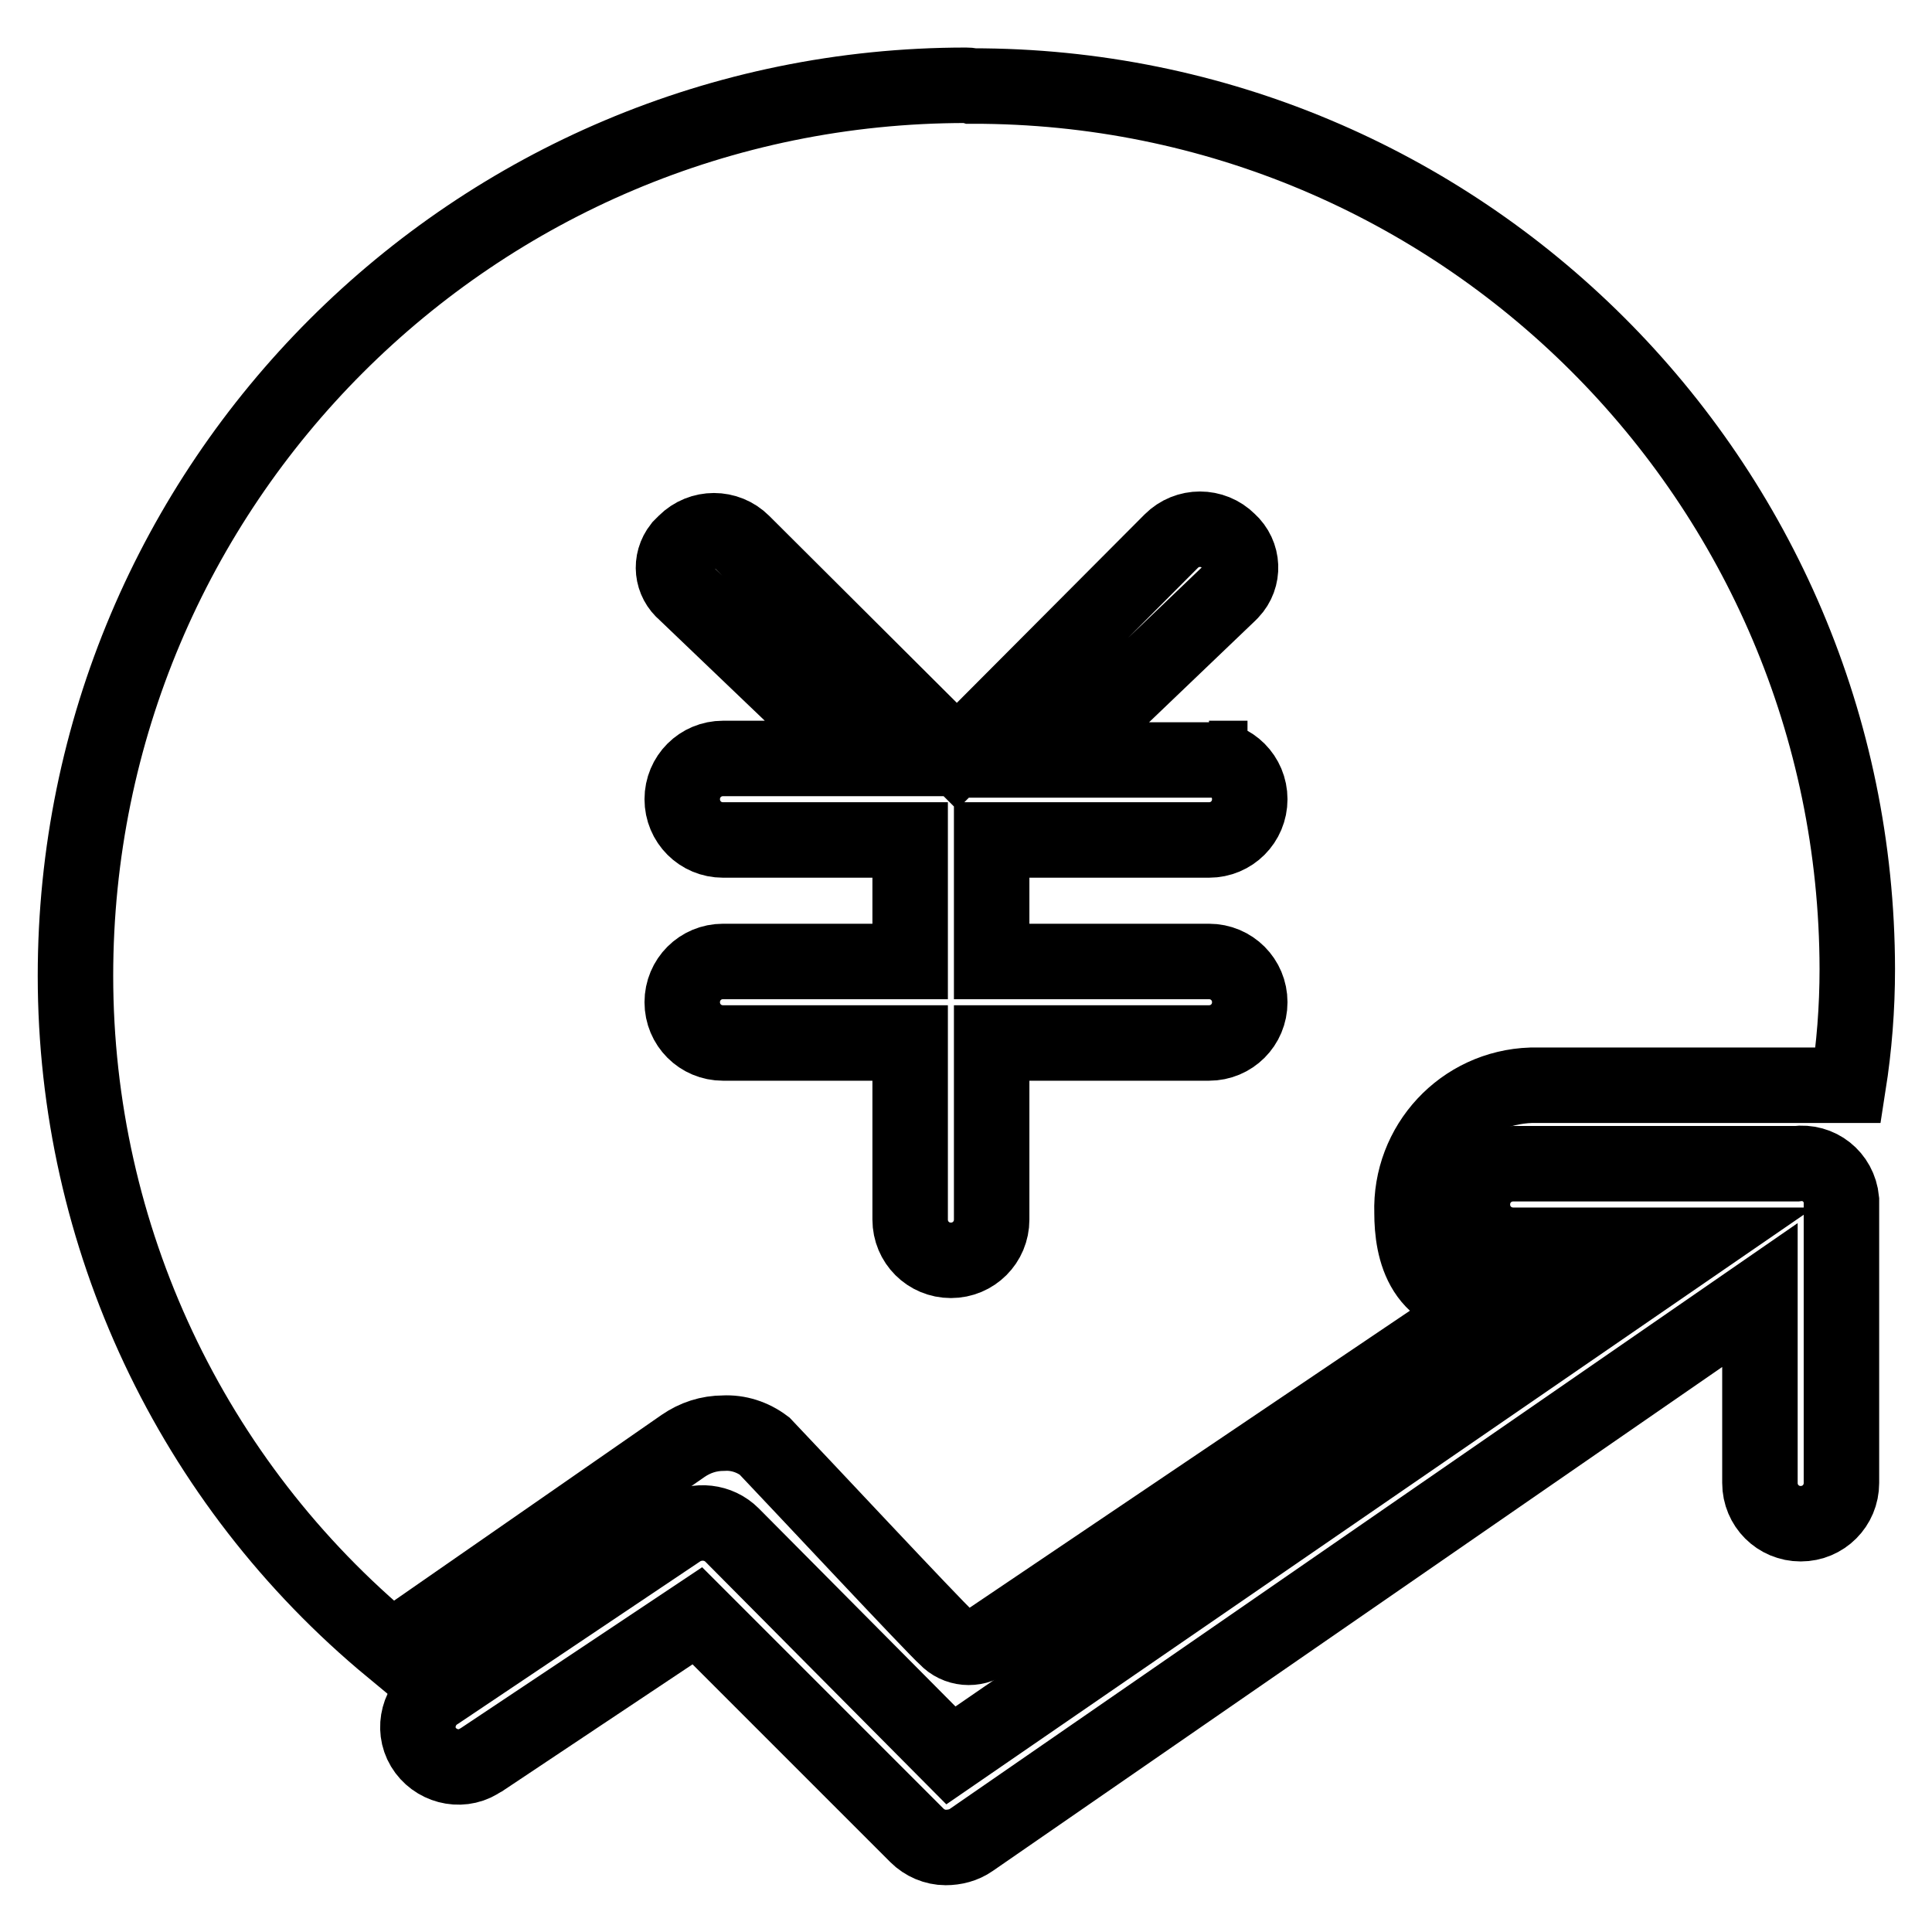
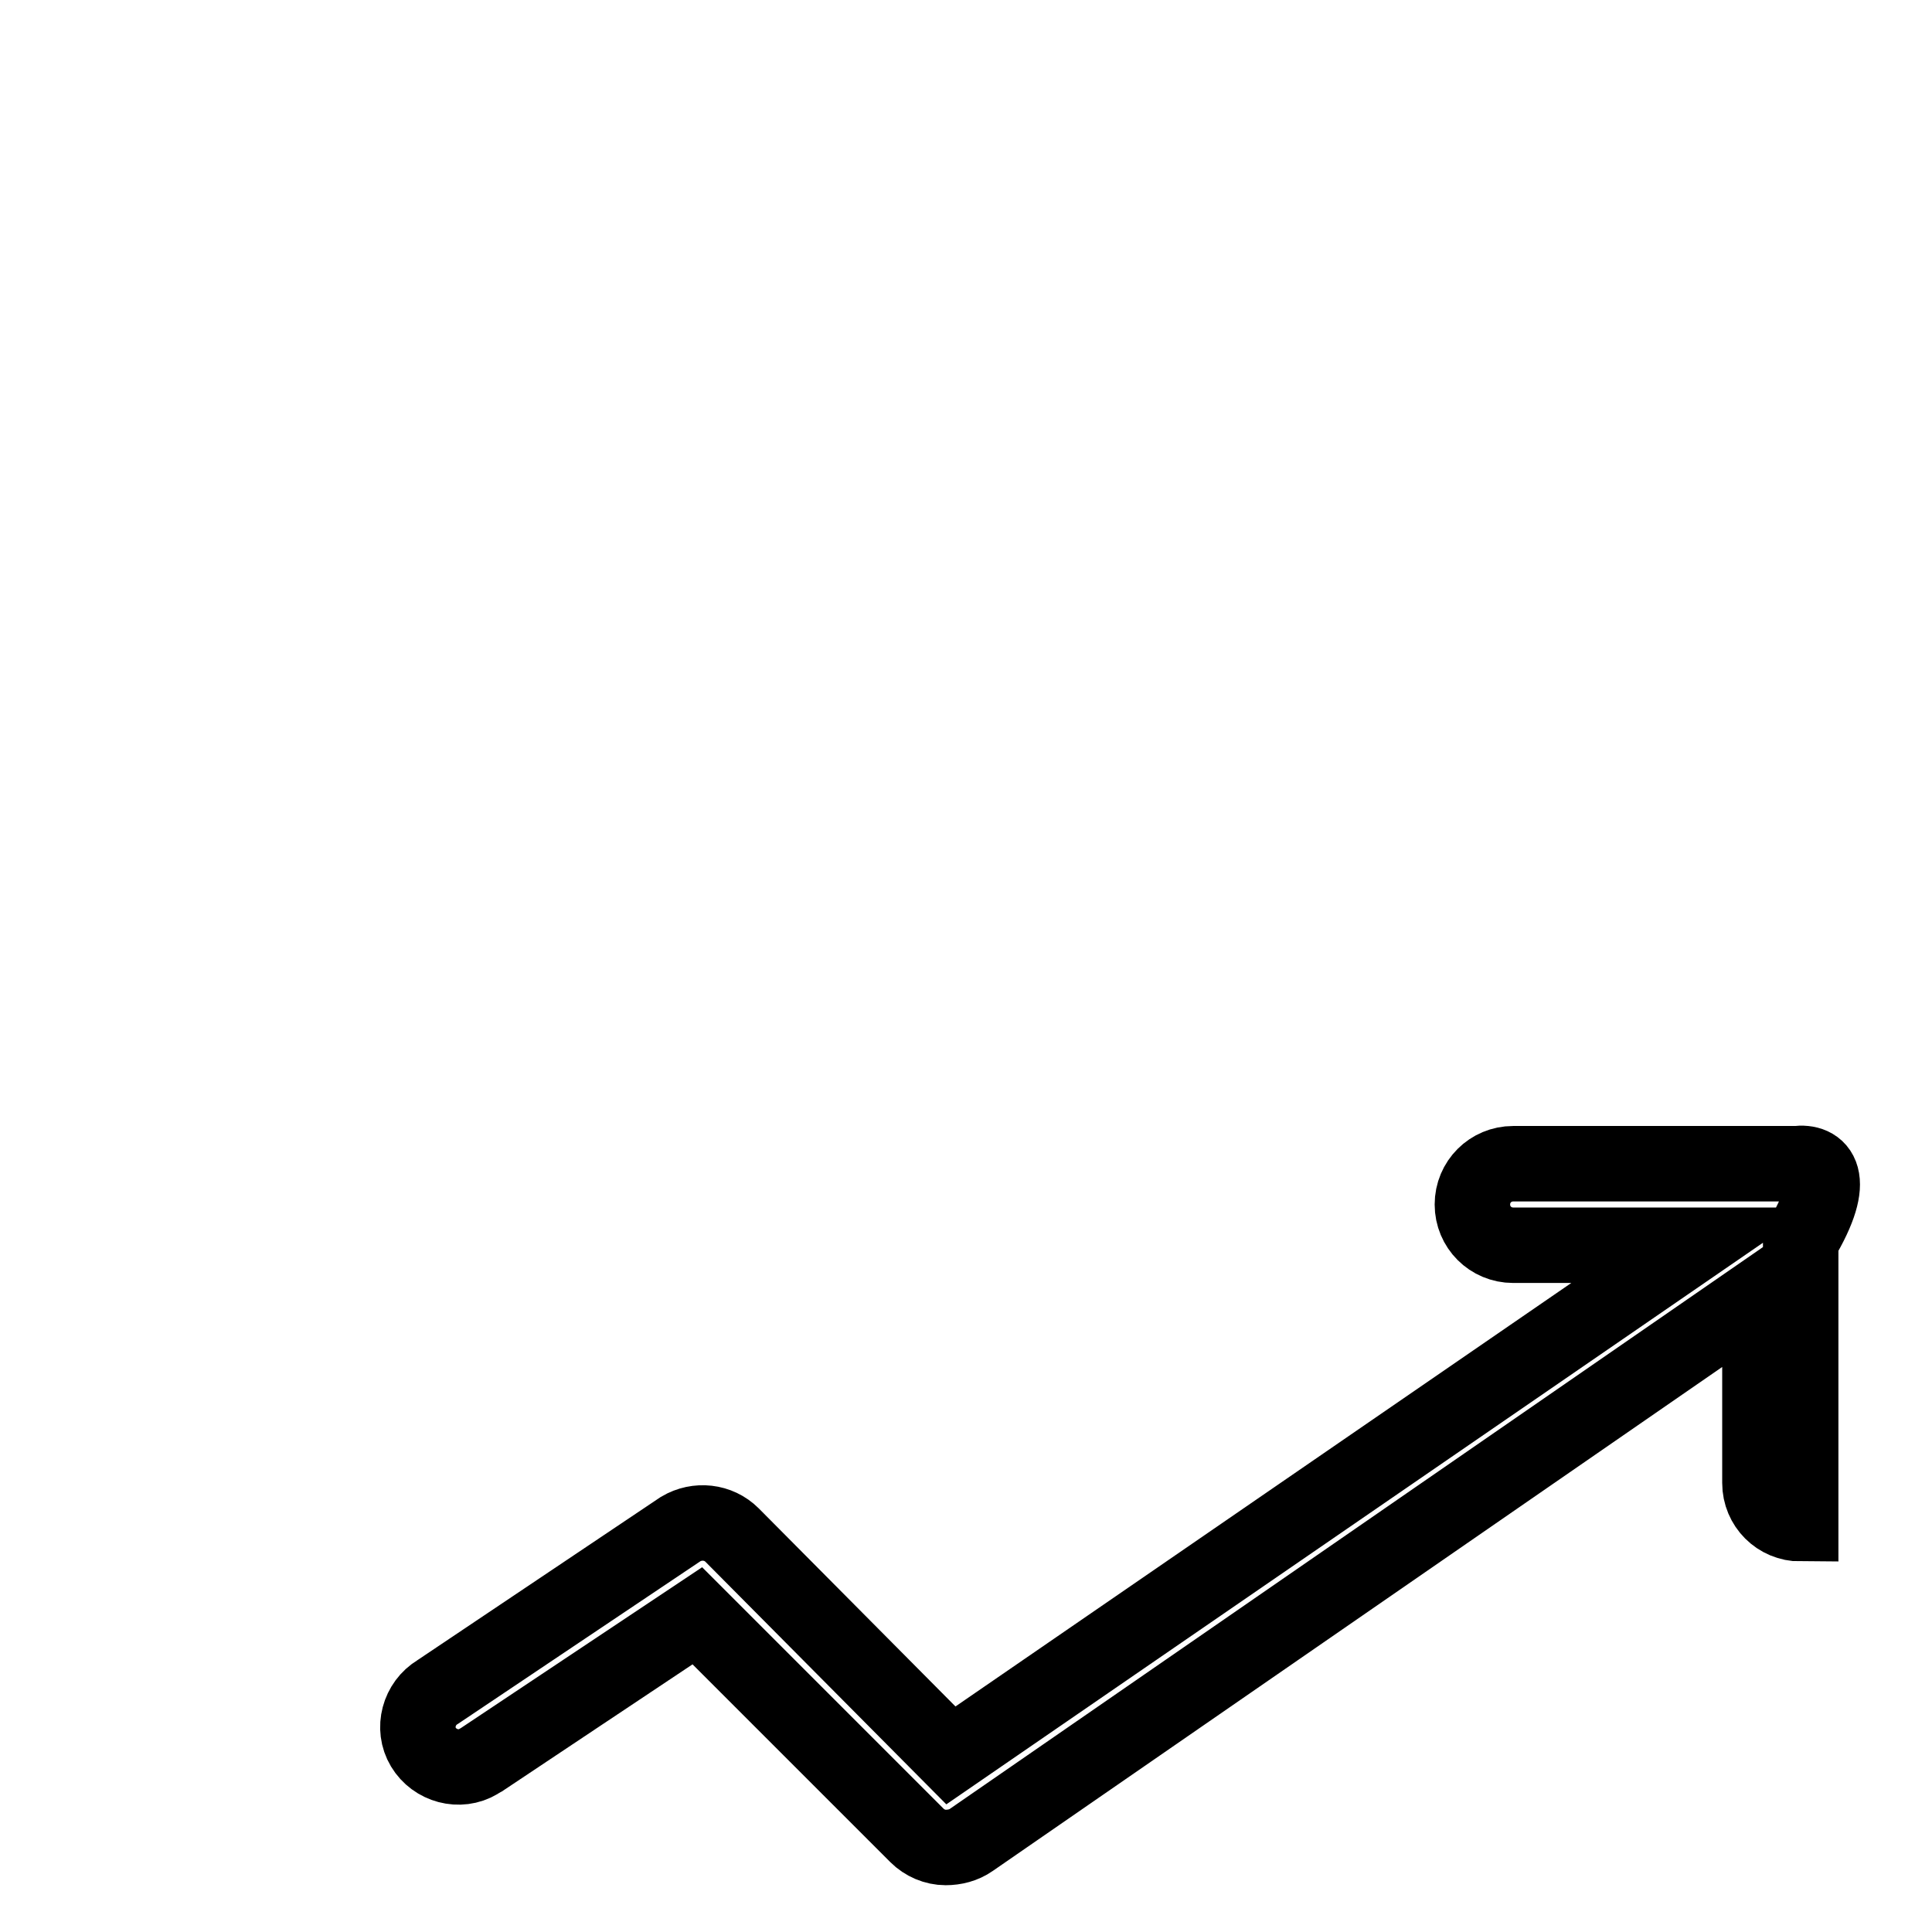
<svg xmlns="http://www.w3.org/2000/svg" version="1.1" x="0px" y="0px" viewBox="0 0 256 256" enable-background="new 0 0 256 256" xml:space="preserve">
  <g>
-     <path stroke-width="10" fill-opacity="0" stroke="#000000" d="M238,154.2h-37.5c-3,0-5.4,2.4-5.4,5.4c0,3,2.4,5.4,5.4,5.4h23.8L126,232.6l-29-29.2 c-1.8-1.8-4.6-2.1-6.8-0.8L58,224.2c-2.5,1.5-3.4,4.8-1.9,7.3c1.5,2.5,4.8,3.4,7.3,1.9c0.2-0.1,0.3-0.2,0.5-0.3l28.5-19l29.1,29.1 c1,1,2.4,1.6,3.8,1.6c1.2,0,2.4-0.3,3.4-1l104.5-72.2v24.9c0,3,2.4,5.4,5.4,5.4s5.4-2.4,5.4-5.4v-37.5 C243.7,155.9,241,153.8,238,154.2C238,154.2,238,154.2,238,154.2L238,154.2z" />
-     <path stroke-width="10" fill-opacity="0" stroke="#000000" d="M128,11.3c-65.2,0-118,52.8-118,118c0,34.5,15.3,67.1,41.9,89.1l38.6-26.8c1.6-1.1,3.4-1.7,5.4-1.7 c1.9-0.1,3.8,0.5,5.4,1.7c4.2,4.4,22.6,24.1,24.1,25.4c1.4,1.5,3.7,1.7,5.4,0.5l67-45.2c-9.4,0.4-10.7-6.8-10.7-11.6 c-0.3-9,6.7-16.6,15.8-16.9c0.1,0,0.2,0,0.3,0h41.7c0.8-5.1,1.2-10.2,1.2-15.4c-0.1-64.7-52.6-117.1-117.3-117 C128.5,11.3,128.2,11.3,128,11.3z M160.2,100.5c3,0,5.4,2.4,5.4,5.4c0,3-2.4,5.4-5.4,5.4h-28.8v16.1h28.8c3,0,5.4,2.4,5.4,5.4 c0,3-2.4,5.4-5.4,5.4h-28.8v23.4c0,3-2.4,5.4-5.4,5.4c-3,0-5.4-2.4-5.4-5.4c0,0,0,0,0,0v-23.4H95.8c-3,0-5.4-2.4-5.4-5.4 c0-3,2.4-5.4,5.4-5.4h24.8v-16.1H95.8c-3,0-5.4-2.4-5.4-5.4c0-3,2.4-5.4,5.4-5.4h18l-23-22c-1.8-1.5-2.1-4.1-0.6-6 c0.2-0.2,0.4-0.4,0.6-0.6c2.1-2.1,5.5-2.1,7.6,0l28.4,28.3l28.4-28.5c2.1-2.1,5.5-2.1,7.6,0c2,1.8,2.1,4.8,0.3,6.7 c-0.1,0.1-0.2,0.2-0.3,0.3l-23,22h20.5V100.5z" />
+     <path stroke-width="10" fill-opacity="0" stroke="#000000" d="M238,154.2h-37.5c-3,0-5.4,2.4-5.4,5.4c0,3,2.4,5.4,5.4,5.4h23.8L126,232.6l-29-29.2 c-1.8-1.8-4.6-2.1-6.8-0.8L58,224.2c-2.5,1.5-3.4,4.8-1.9,7.3c1.5,2.5,4.8,3.4,7.3,1.9c0.2-0.1,0.3-0.2,0.5-0.3l28.5-19l29.1,29.1 c1,1,2.4,1.6,3.8,1.6c1.2,0,2.4-0.3,3.4-1l104.5-72.2v24.9c0,3,2.4,5.4,5.4,5.4v-37.5 C243.7,155.9,241,153.8,238,154.2C238,154.2,238,154.2,238,154.2L238,154.2z" />
  </g>
</svg>